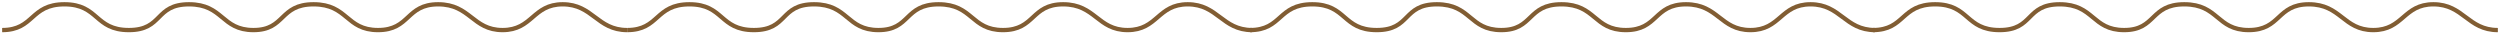
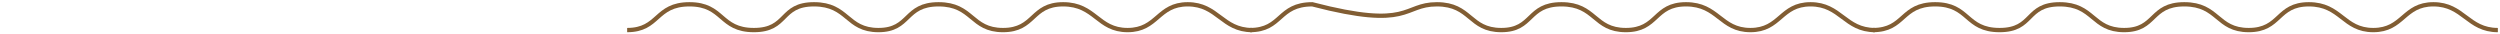
<svg xmlns="http://www.w3.org/2000/svg" width="582" height="8" viewBox="0 0 582 8" fill="none">
-   <path d="M0.5 7C8 7 7 1 15 1C23 1 22 7 30 7C38 7 36 1 44 1C52 1 51.5 7 59 7C66.5 7 65 1 73 1C81 1 80.5 7 88 7C95.5 7 94.5 1 102 1C109.5 1 110 7 117 7C124 7 124 1 131 1C138 1 139 7 146 7" stroke="#815D33" />
  <path d="M146 7C153.5 7 152.5 1 160.5 1C168.5 1 167.5 7 175.5 7C183.5 7 181.5 1 189.5 1C197.5 1 197 7 204.5 7C212 7 210.5 1 218.5 1C226.5 1 226 7 233.5 7C241 7 240 1 247.5 1C255 1 255.5 7 262.5 7C269.5 7 269.5 1 276.5 1C283.5 1 284.5 7 291.5 7" stroke="#815D33" />
-   <path d="M291 7C298.5 7 297.5 1 305.5 1C313.5 1 312.5 7 320.5 7C328.5 7 326.5 1 334.5 1C342.5 1 342 7 349.5 7C357 7 355.5 1 363.5 1C371.5 1 371 7 378.5 7C386 7 385 1 392.5 1C400 1 400.5 7 407.5 7C414.5 7 414.5 1 421.5 1C428.5 1 429.5 7 436.5 7" stroke="#815D33" />
+   <path d="M291 7C298.5 7 297.5 1 305.5 1C328.5 7 326.5 1 334.5 1C342.5 1 342 7 349.5 7C357 7 355.5 1 363.5 1C371.5 1 371 7 378.5 7C386 7 385 1 392.5 1C400 1 400.5 7 407.5 7C414.5 7 414.5 1 421.5 1C428.5 1 429.5 7 436.5 7" stroke="#815D33" />
  <path d="M436 7C443.5 7 442.5 1 450.5 1C458.5 1 457.5 7 465.5 7C473.5 7 471.5 1 479.5 1C487.5 1 487 7 494.5 7C502 7 500.5 1 508.5 1C516.5 1 516 7 523.5 7C531 7 530 1 537.5 1C545 1 545.5 7 552.5 7C559.5 7 559.5 1 566.5 1C573.5 1 574.5 7 581.5 7" stroke="#815D33" />
</svg>